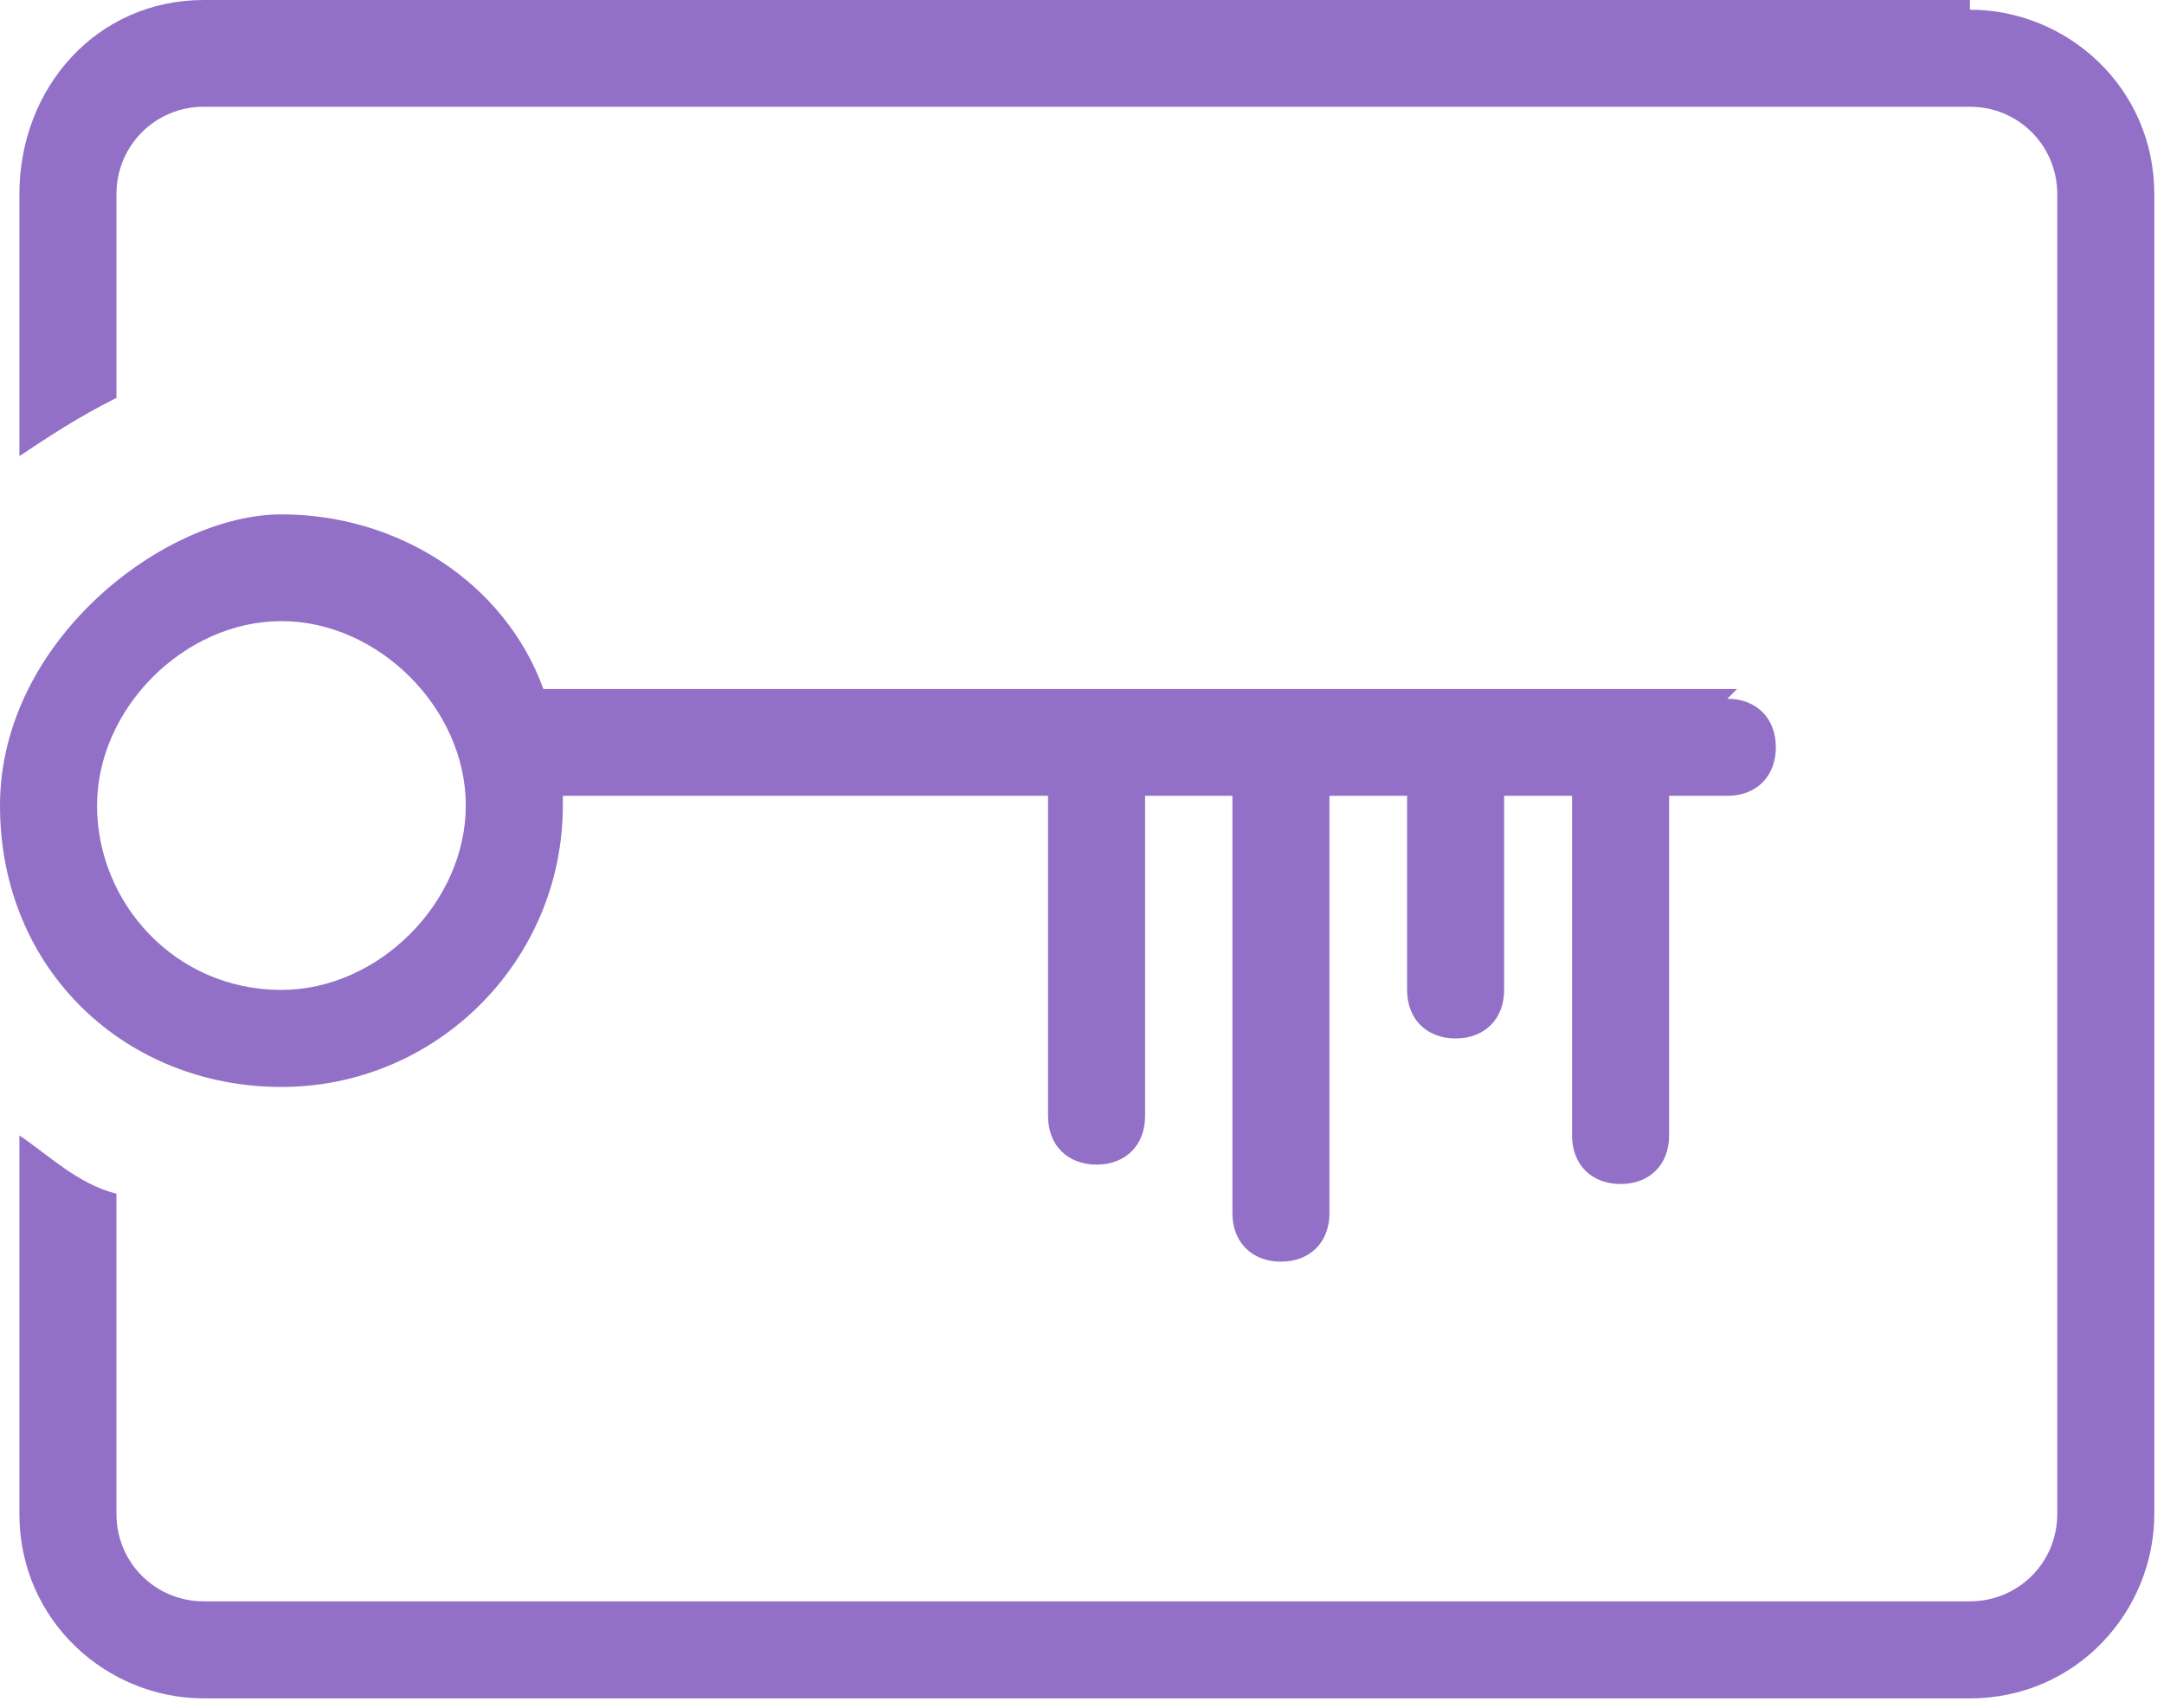
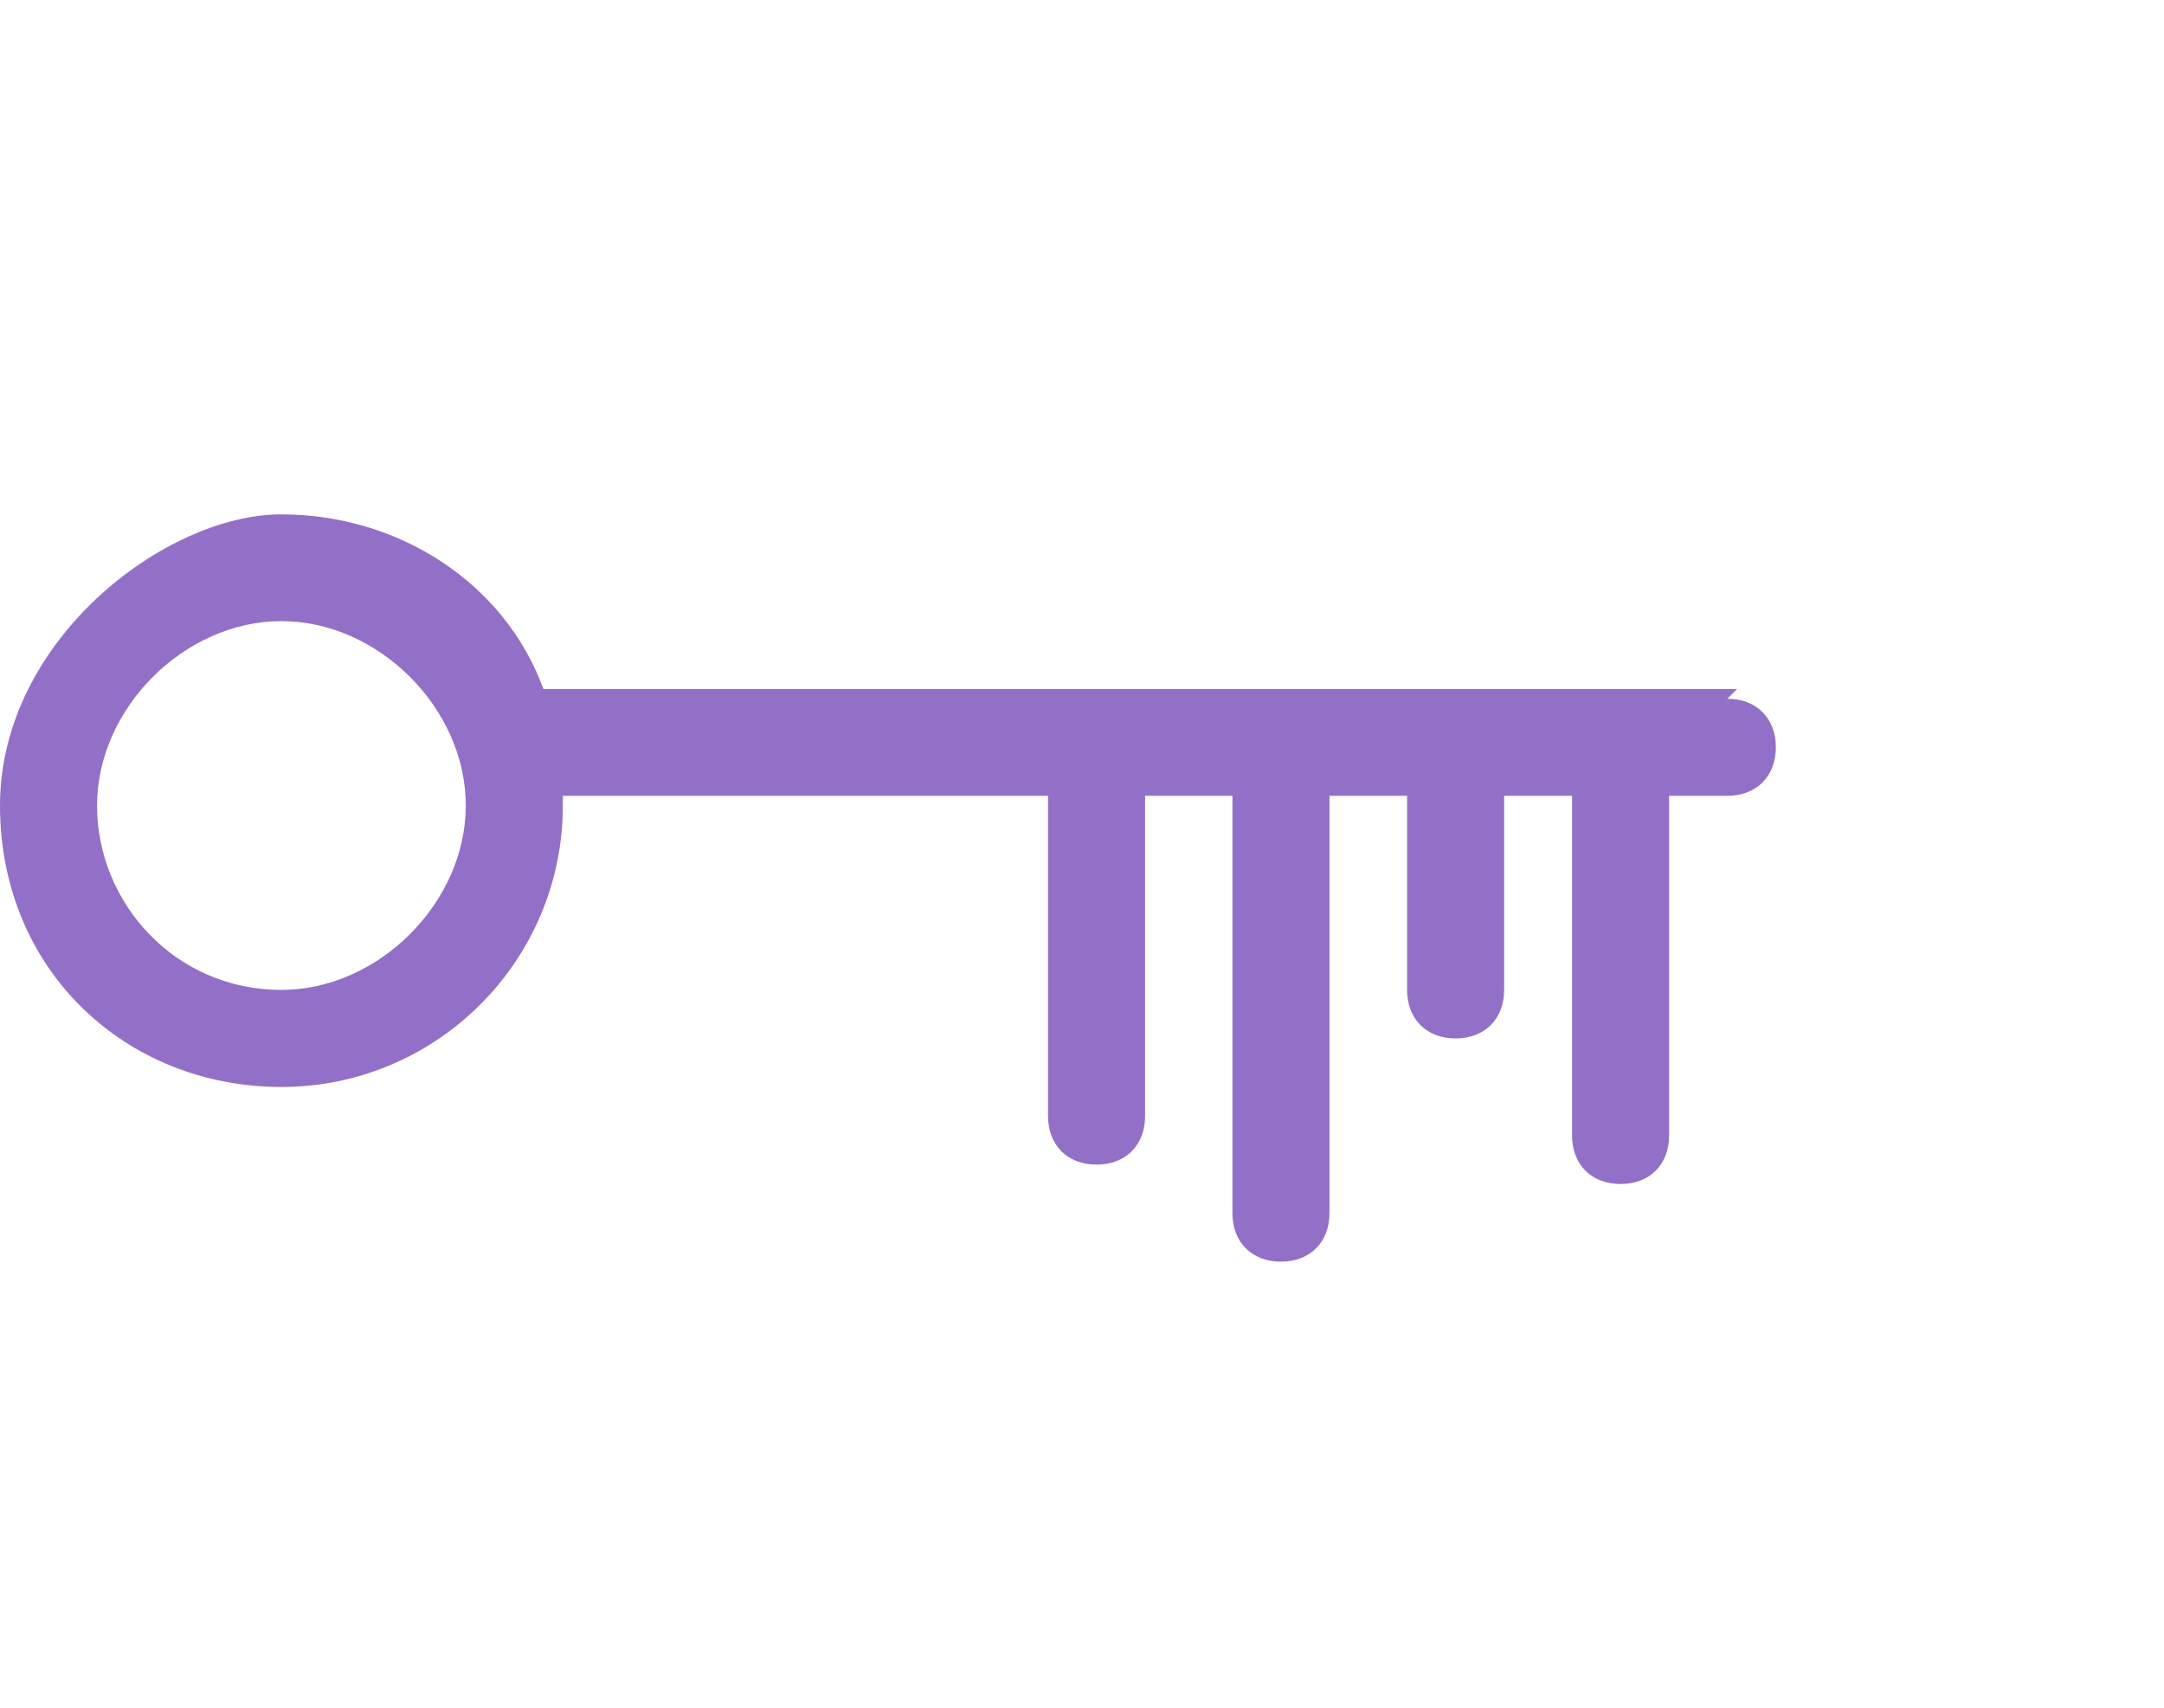
<svg xmlns="http://www.w3.org/2000/svg" id="Capa_1" version="1.1" viewBox="0 0 22.3 17.6">
  <defs>
    <style>
      .st0 {
        fill: #9270c8;
      }
    </style>
  </defs>
-   <path class="st0" d="M20.3,0H2.1C1,0,.2.9.2,2v2.7c.3-.2.6-.4,1-.6v-2.1c0-.5.4-.9.9-.9h18.2c.5,0,.9.4.9.9v13.6c0,.5-.4.9-.9.9H2.1c-.5,0-.9-.4-.9-.9v-3.3c-.4-.1-.7-.4-1-.6v3.9c0,1.1.9,1.9,1.9,1.9h18.2c1.1,0,1.9-.9,1.9-1.9V2c0-1.1-.9-1.9-1.9-1.9h0Z" />
  <path class="st0" d="M17.9,7.1H5.6c-.4-1.1-1.5-1.8-2.7-1.8S0,6.6,0,8.3s1.3,2.9,2.9,2.9,2.9-1.3,2.9-2.9,0,0,0-.1h5v3.3c0,.3.2.5.5.5s.5-.2.5-.5v-3.3h.9v4.3c0,.3.2.5.5.5s.5-.2.5-.5v-4.3h.8v2c0,.3.2.5.5.5s.5-.2.5-.5v-2h.7v3.5c0,.3.2.5.5.5s.5-.2.5-.5v-3.5h.6c.3,0,.5-.2.5-.5s-.2-.5-.5-.5h0ZM2.9,10.2c-1.1,0-1.9-.9-1.9-1.9s.9-1.9,1.9-1.9,1.9.9,1.9,1.9-.9,1.9-1.9,1.9Z" />
</svg>